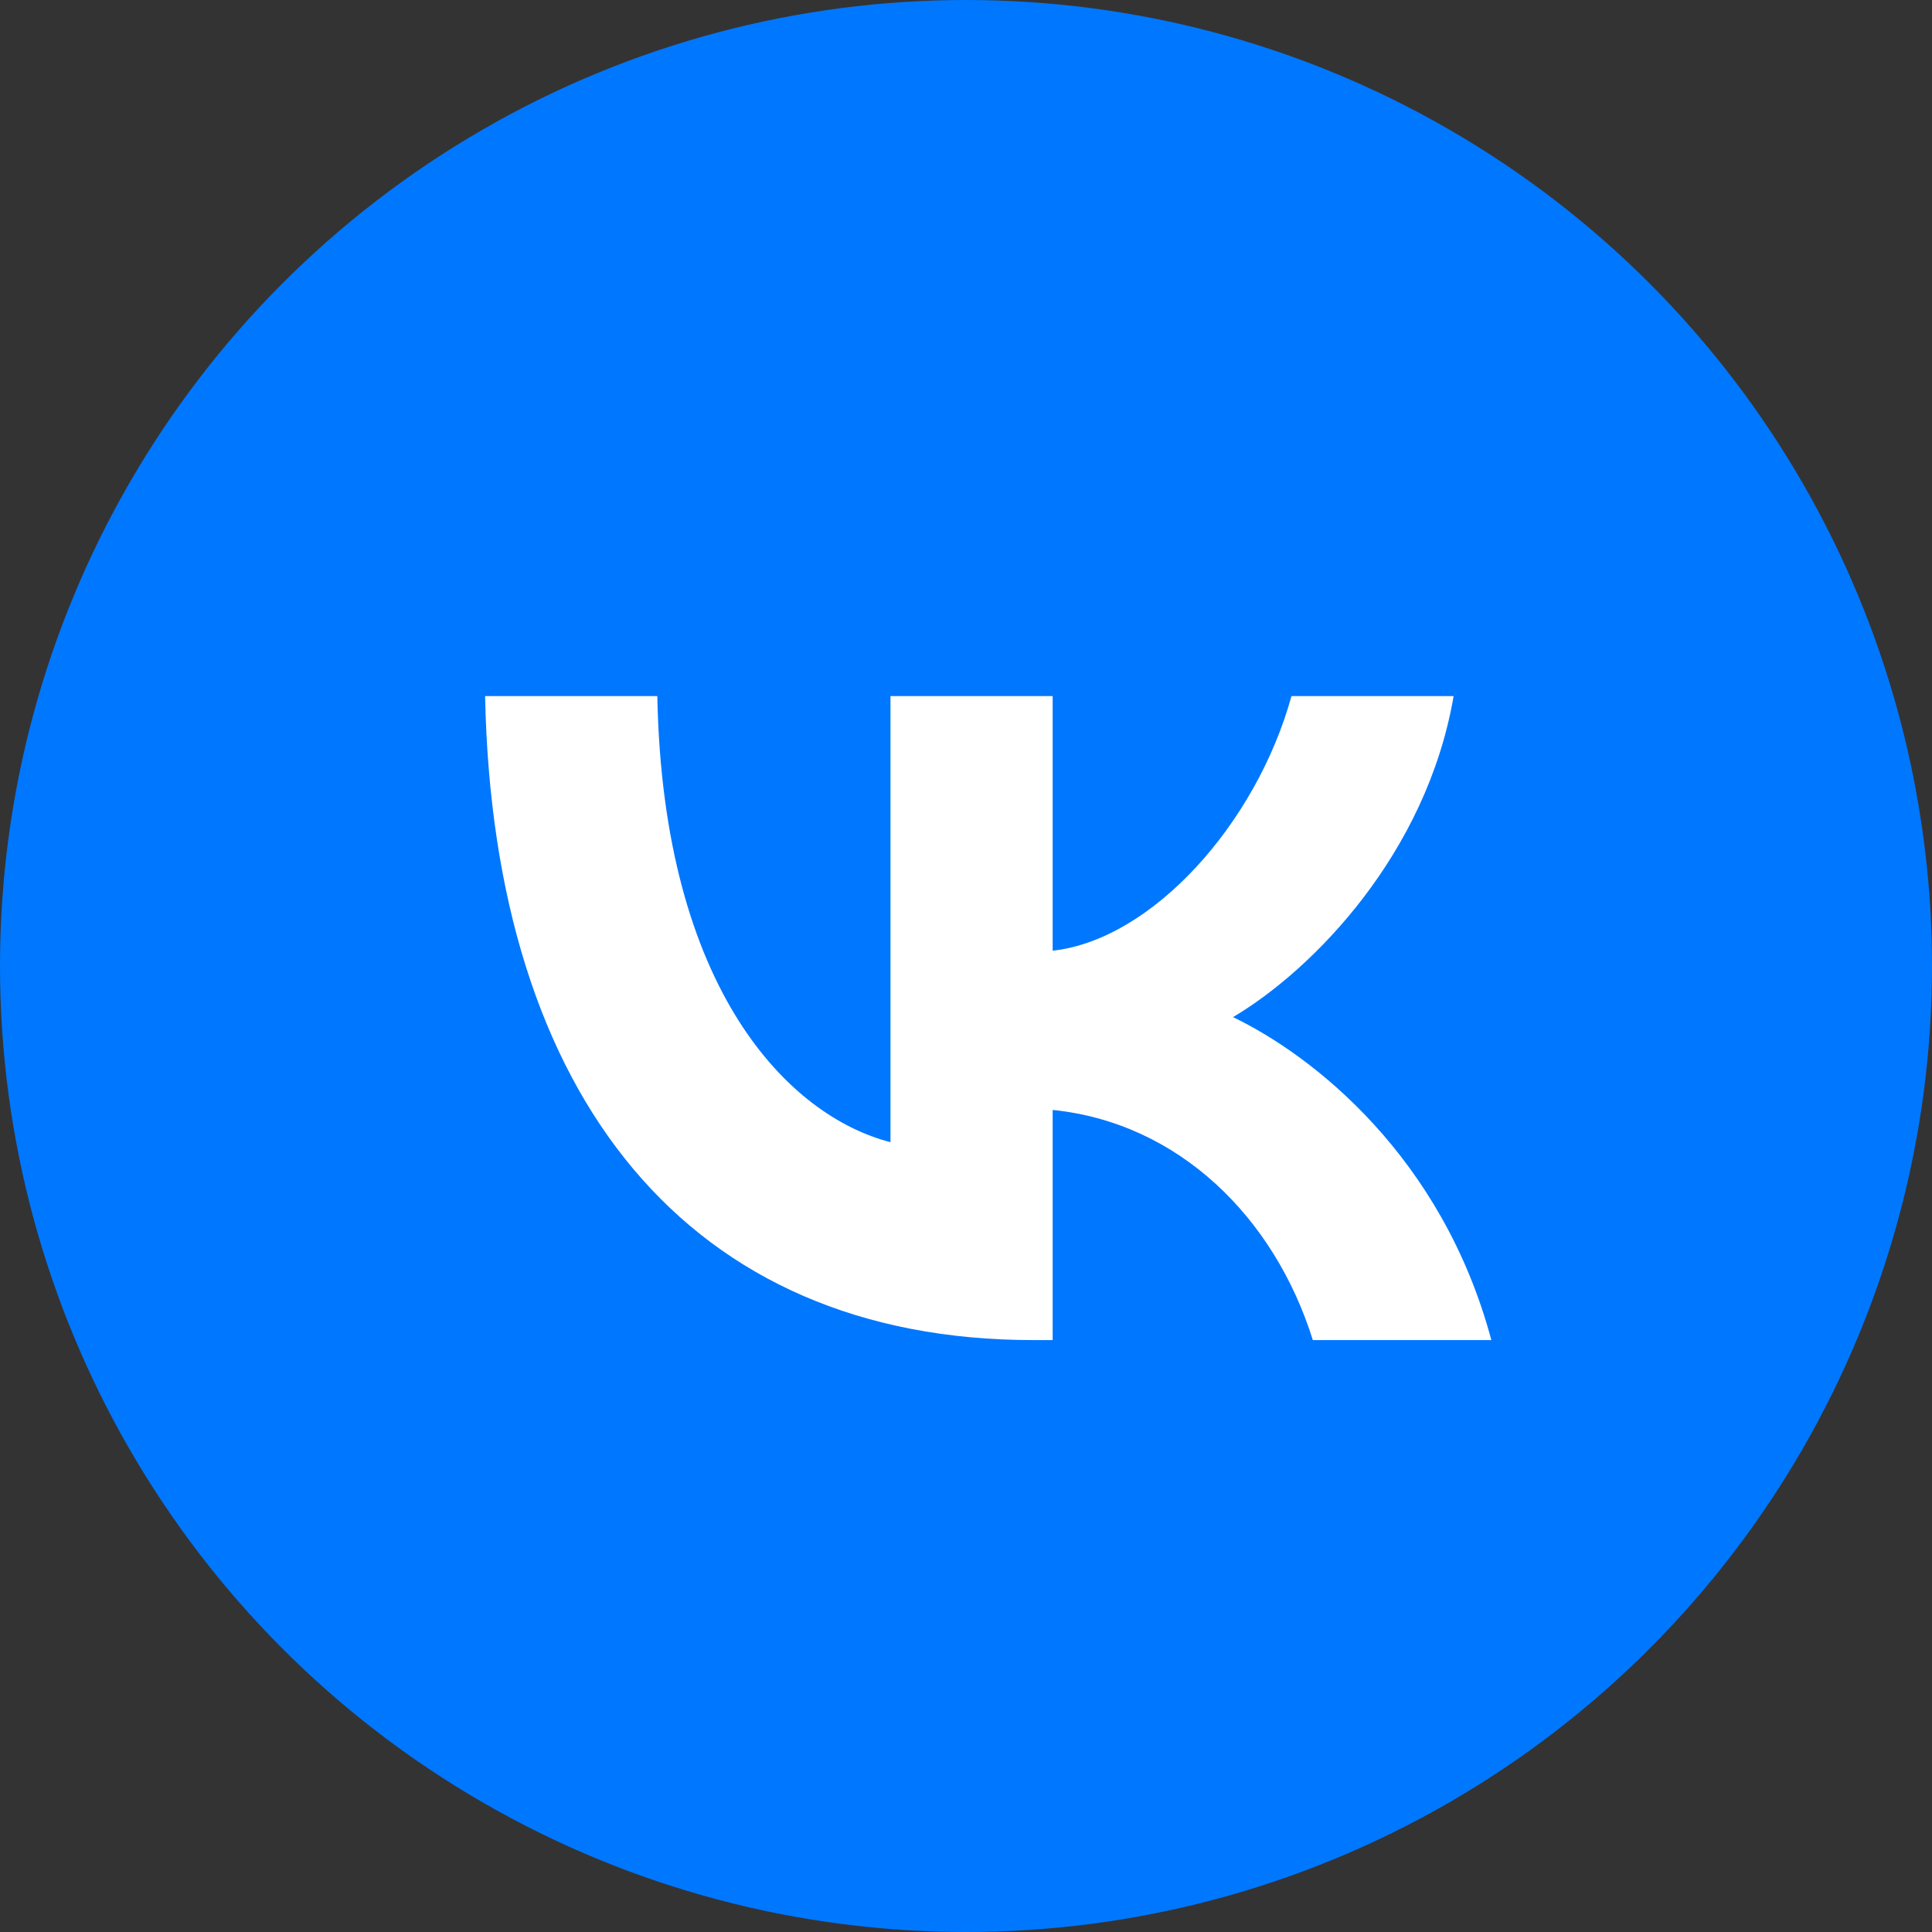
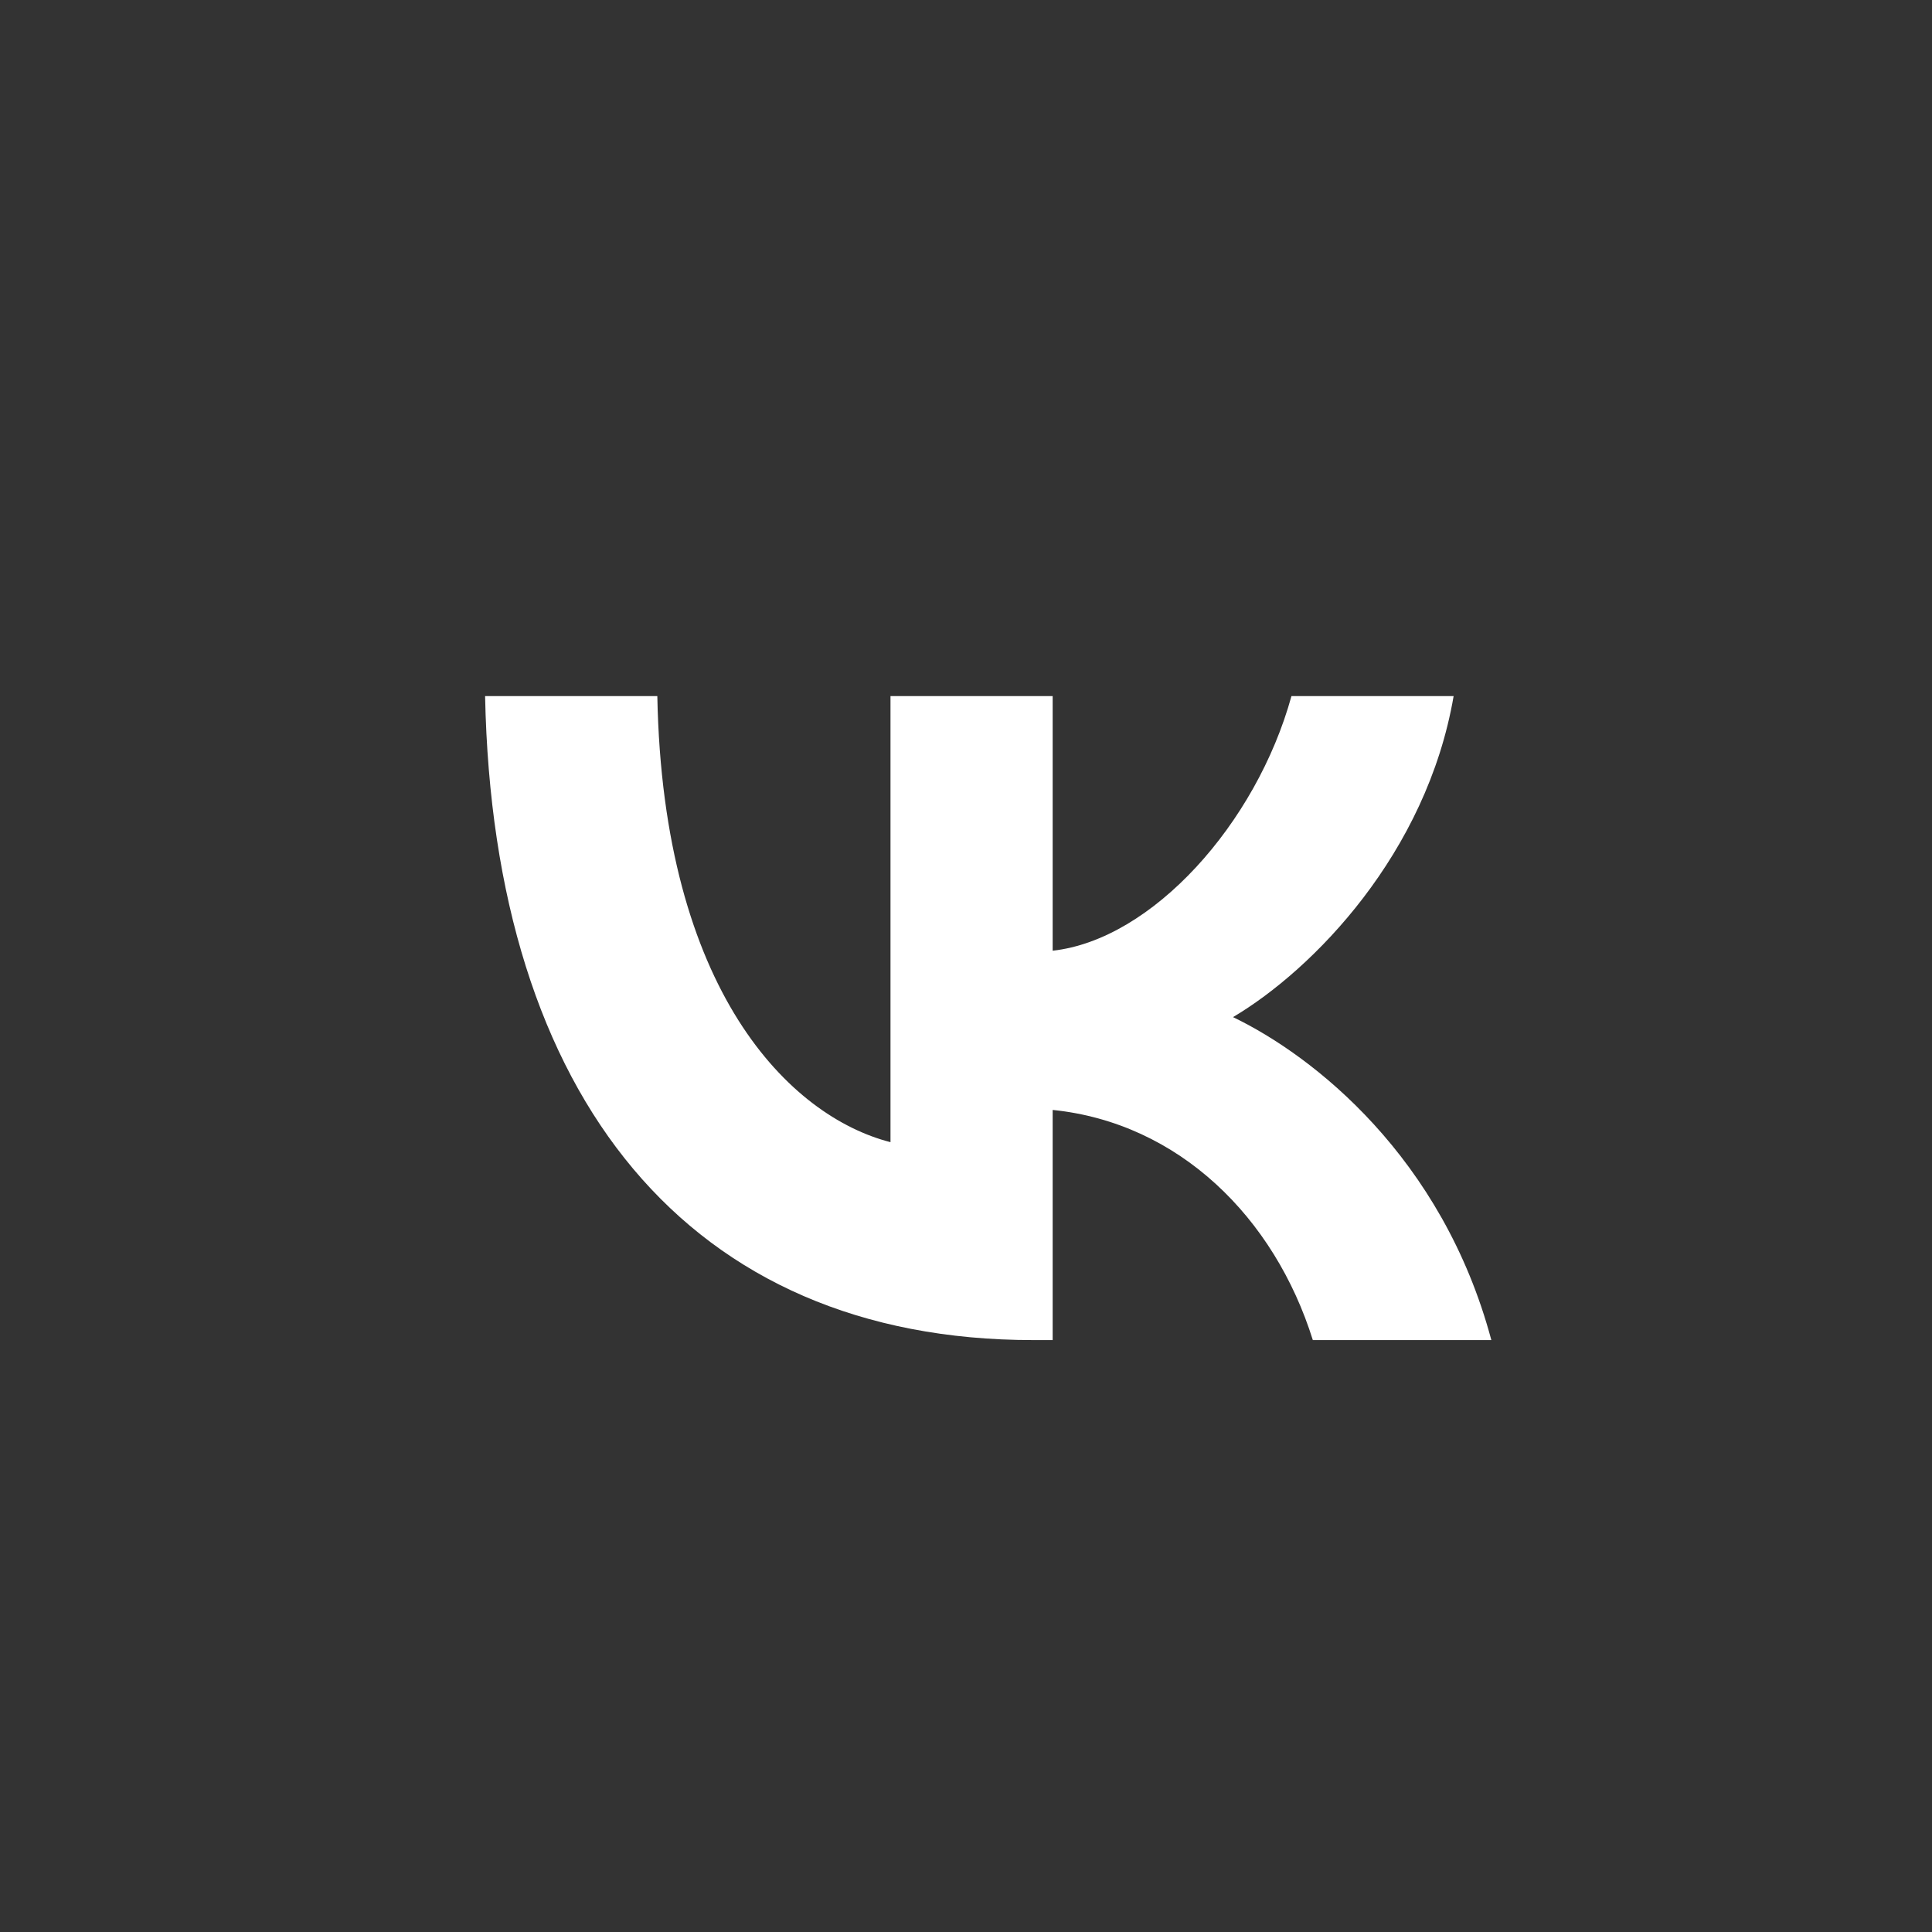
<svg xmlns="http://www.w3.org/2000/svg" width="48" height="48" viewBox="0 0 48 48" fill="none">
  <rect x="0" y="0" width="48" height="48" fill="#333333" stroke="none" />
-   <ellipse cx="24" cy="24" rx="24" ry="24" fill="#0077FF" />
  <path d="M25.669 33.294C17.127 33.294 12.255 27.288 12.052 17.294H16.331C16.471 24.629 19.626 27.736 22.124 28.377V17.294H26.153V23.62C28.62 23.348 31.212 20.465 32.086 17.294H36.115C35.444 21.202 32.633 24.085 30.634 25.27C32.633 26.231 35.834 28.745 37.052 33.294H32.617C31.665 30.251 29.291 27.896 26.153 27.576V33.294H25.669Z" fill="white" />
</svg>